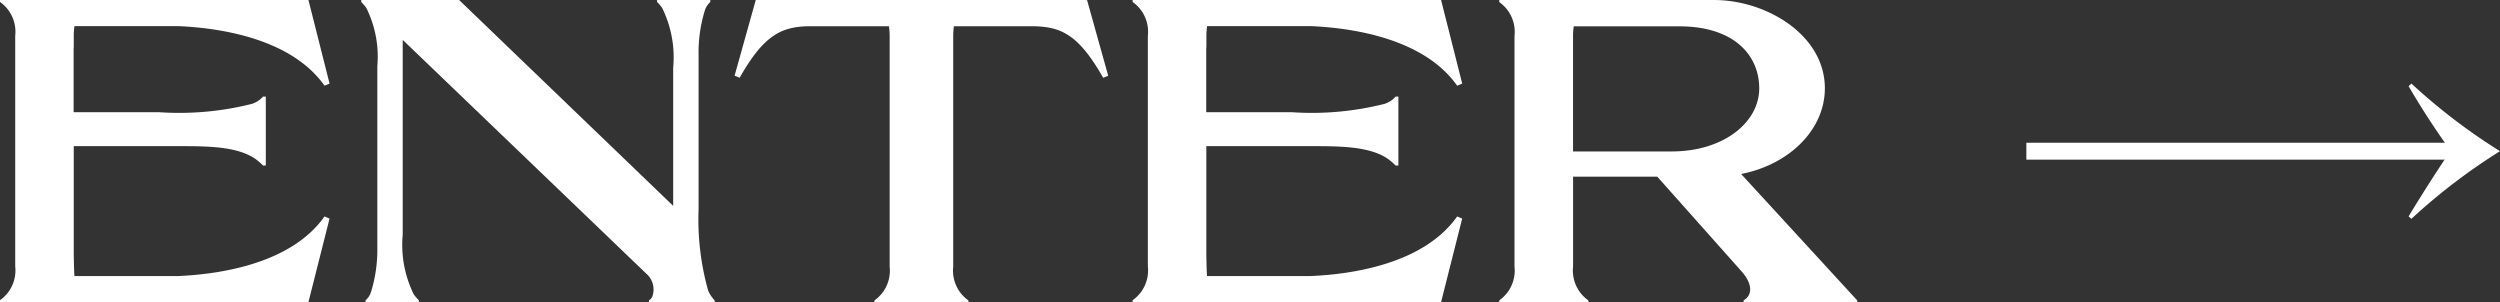
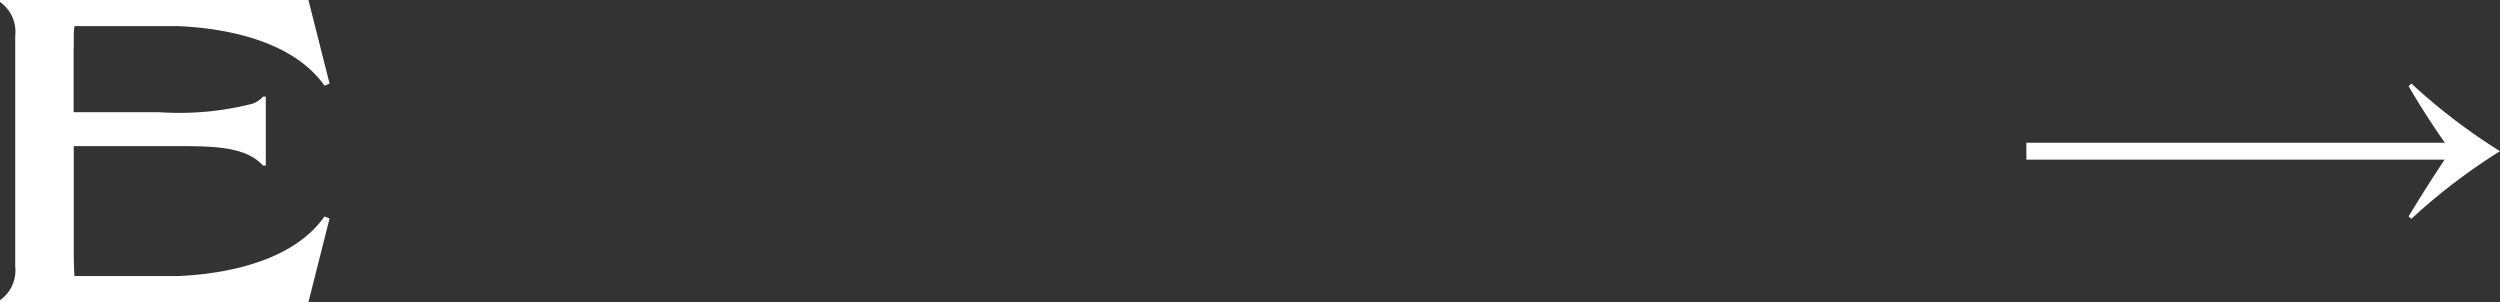
<svg xmlns="http://www.w3.org/2000/svg" width="119.42" height="14.445" viewBox="0 0 119.42 14.445">
  <rect x="0" y="0" width="119.42" height="14.445" fill="#333333" stroke="none" />
  <g transform="translate(-628.105 -520.062)">
    <g transform="translate(628.105 520.062)">
-       <path d="M160.09,1998.616a12.584,12.584,0,0,1-.459-3.9v-7.352a6.825,6.825,0,0,1,.3-2.14.885.885,0,0,1,.26-.4v-.1h-2.543v.1a2.027,2.027,0,0,1,.244.285,5.35,5.35,0,0,1,.526,2.853v6.6l-10.232-9.84h-4.67v.1h0a2.042,2.042,0,0,1,.243.284,5.235,5.235,0,0,1,.526,2.787v8.638a6.819,6.819,0,0,1-.3,2.14.886.886,0,0,1-.26.4v.1h2.543v-.1a2.035,2.035,0,0,1-.244-.285,5.35,5.35,0,0,1-.526-2.853v-9.3l11.626,11.158a1,1,0,0,1,.287,1.129.432.432,0,0,1-.151.156v.1h3.14v-.1A1.583,1.583,0,0,1,160.09,1998.616Z" transform="translate(-126.261 -1984.728)" fill="#fff" />
-       <path d="M264.657,1984.729H249.521l-1.011,3.615.241.1c1.143-2.025,1.977-2.4,3.154-2.459h3.977a3.084,3.084,0,0,1,.035.464v11.016a1.74,1.74,0,0,1-.727,1.615v.1h4.49v-.1a1.74,1.74,0,0,1-.727-1.615v-11.016a3.085,3.085,0,0,1,.035-.464H262.9c1.209.048,2.052.4,3.216,2.461l.241-.1-1.011-3.615Z" transform="translate(-213.42 -1984.729)" fill="#fff" />
-       <path d="M475.1,1993.041c2.32-.456,4-2.13,4-4.094,0-2.552-2.8-4.217-5.289-4.217H463.548v.1a1.74,1.74,0,0,1,.727,1.615v11.016a1.74,1.74,0,0,1-.727,1.615v.1H467.8v-.1a1.74,1.74,0,0,1-.727-1.615v-4.294h4.02l4,4.493c.551.6.57,1.157.126,1.417v.1h5.426v-.1ZM467.071,1987h0v-.558a3.087,3.087,0,0,1,.034-.455h5.045c2.588,0,3.815,1.362,3.815,2.965s-1.675,3.011-4.186,3.011h-4.708Z" transform="translate(-391.93 -1984.729)" fill="#fff" />
      <path d="M45.46,1987v-.558a3.094,3.094,0,0,1,.035-.465h4.959c1.917.083,5.376.562,6.985,2.846l.241-.1-1.011-4H41.937v.1a1.739,1.739,0,0,1,.727,1.615v11.016a1.74,1.74,0,0,1-.727,1.615v.1H56.668l1.011-4-.241-.1c-1.609,2.284-5.068,2.763-6.985,2.846H45.495c-.022-.147-.035-1.023-.035-1.023v-5.182h4.862c1.471,0,2.9-.008,3.8.6a2.71,2.71,0,0,1,.379.325h.133v-3.291H54.5a1.181,1.181,0,0,1-.527.346,14.18,14.18,0,0,1-4.419.4h-4.1V1987Z" transform="translate(-41.937 -1984.729)" fill="#fff" />
-       <path d="M363.968,1987v-.558a3.1,3.1,0,0,1,.035-.465h4.959c1.917.083,5.376.562,6.985,2.846l.241-.1-1.011-4H360.445v.1a1.74,1.74,0,0,1,.727,1.615v11.016a1.74,1.74,0,0,1-.727,1.615v.1h14.731l1.011-4-.241-.1c-1.609,2.284-5.068,2.763-6.985,2.846H364c-.022-.147-.035-1.023-.035-1.023v-5.182h4.862c1.471,0,2.9-.008,3.8.6a2.709,2.709,0,0,1,.379.325h.133v-3.291h-.133a1.181,1.181,0,0,1-.527.346,14.179,14.179,0,0,1-4.419.4h-4.1V1987Z" transform="translate(-306.341 -1984.729)" fill="#fff" />
    </g>
    <g transform="translate(724.9 524.052)">
      <path d="M1.852-9.435v-.7H16.046q-1-1.431-1.761-2.745l.133-.127A28.273,28.273,0,0,0,18.65-9.776a28.273,28.273,0,0,0-4.233,3.232l-.133-.117q.824-1.363,1.761-2.775Z" transform="translate(3.975 13.008)" fill="#fff" />
      <rect width="20.201" height="0.808" transform="translate(0 2.828)" fill="#fff" />
    </g>
  </g>
</svg>